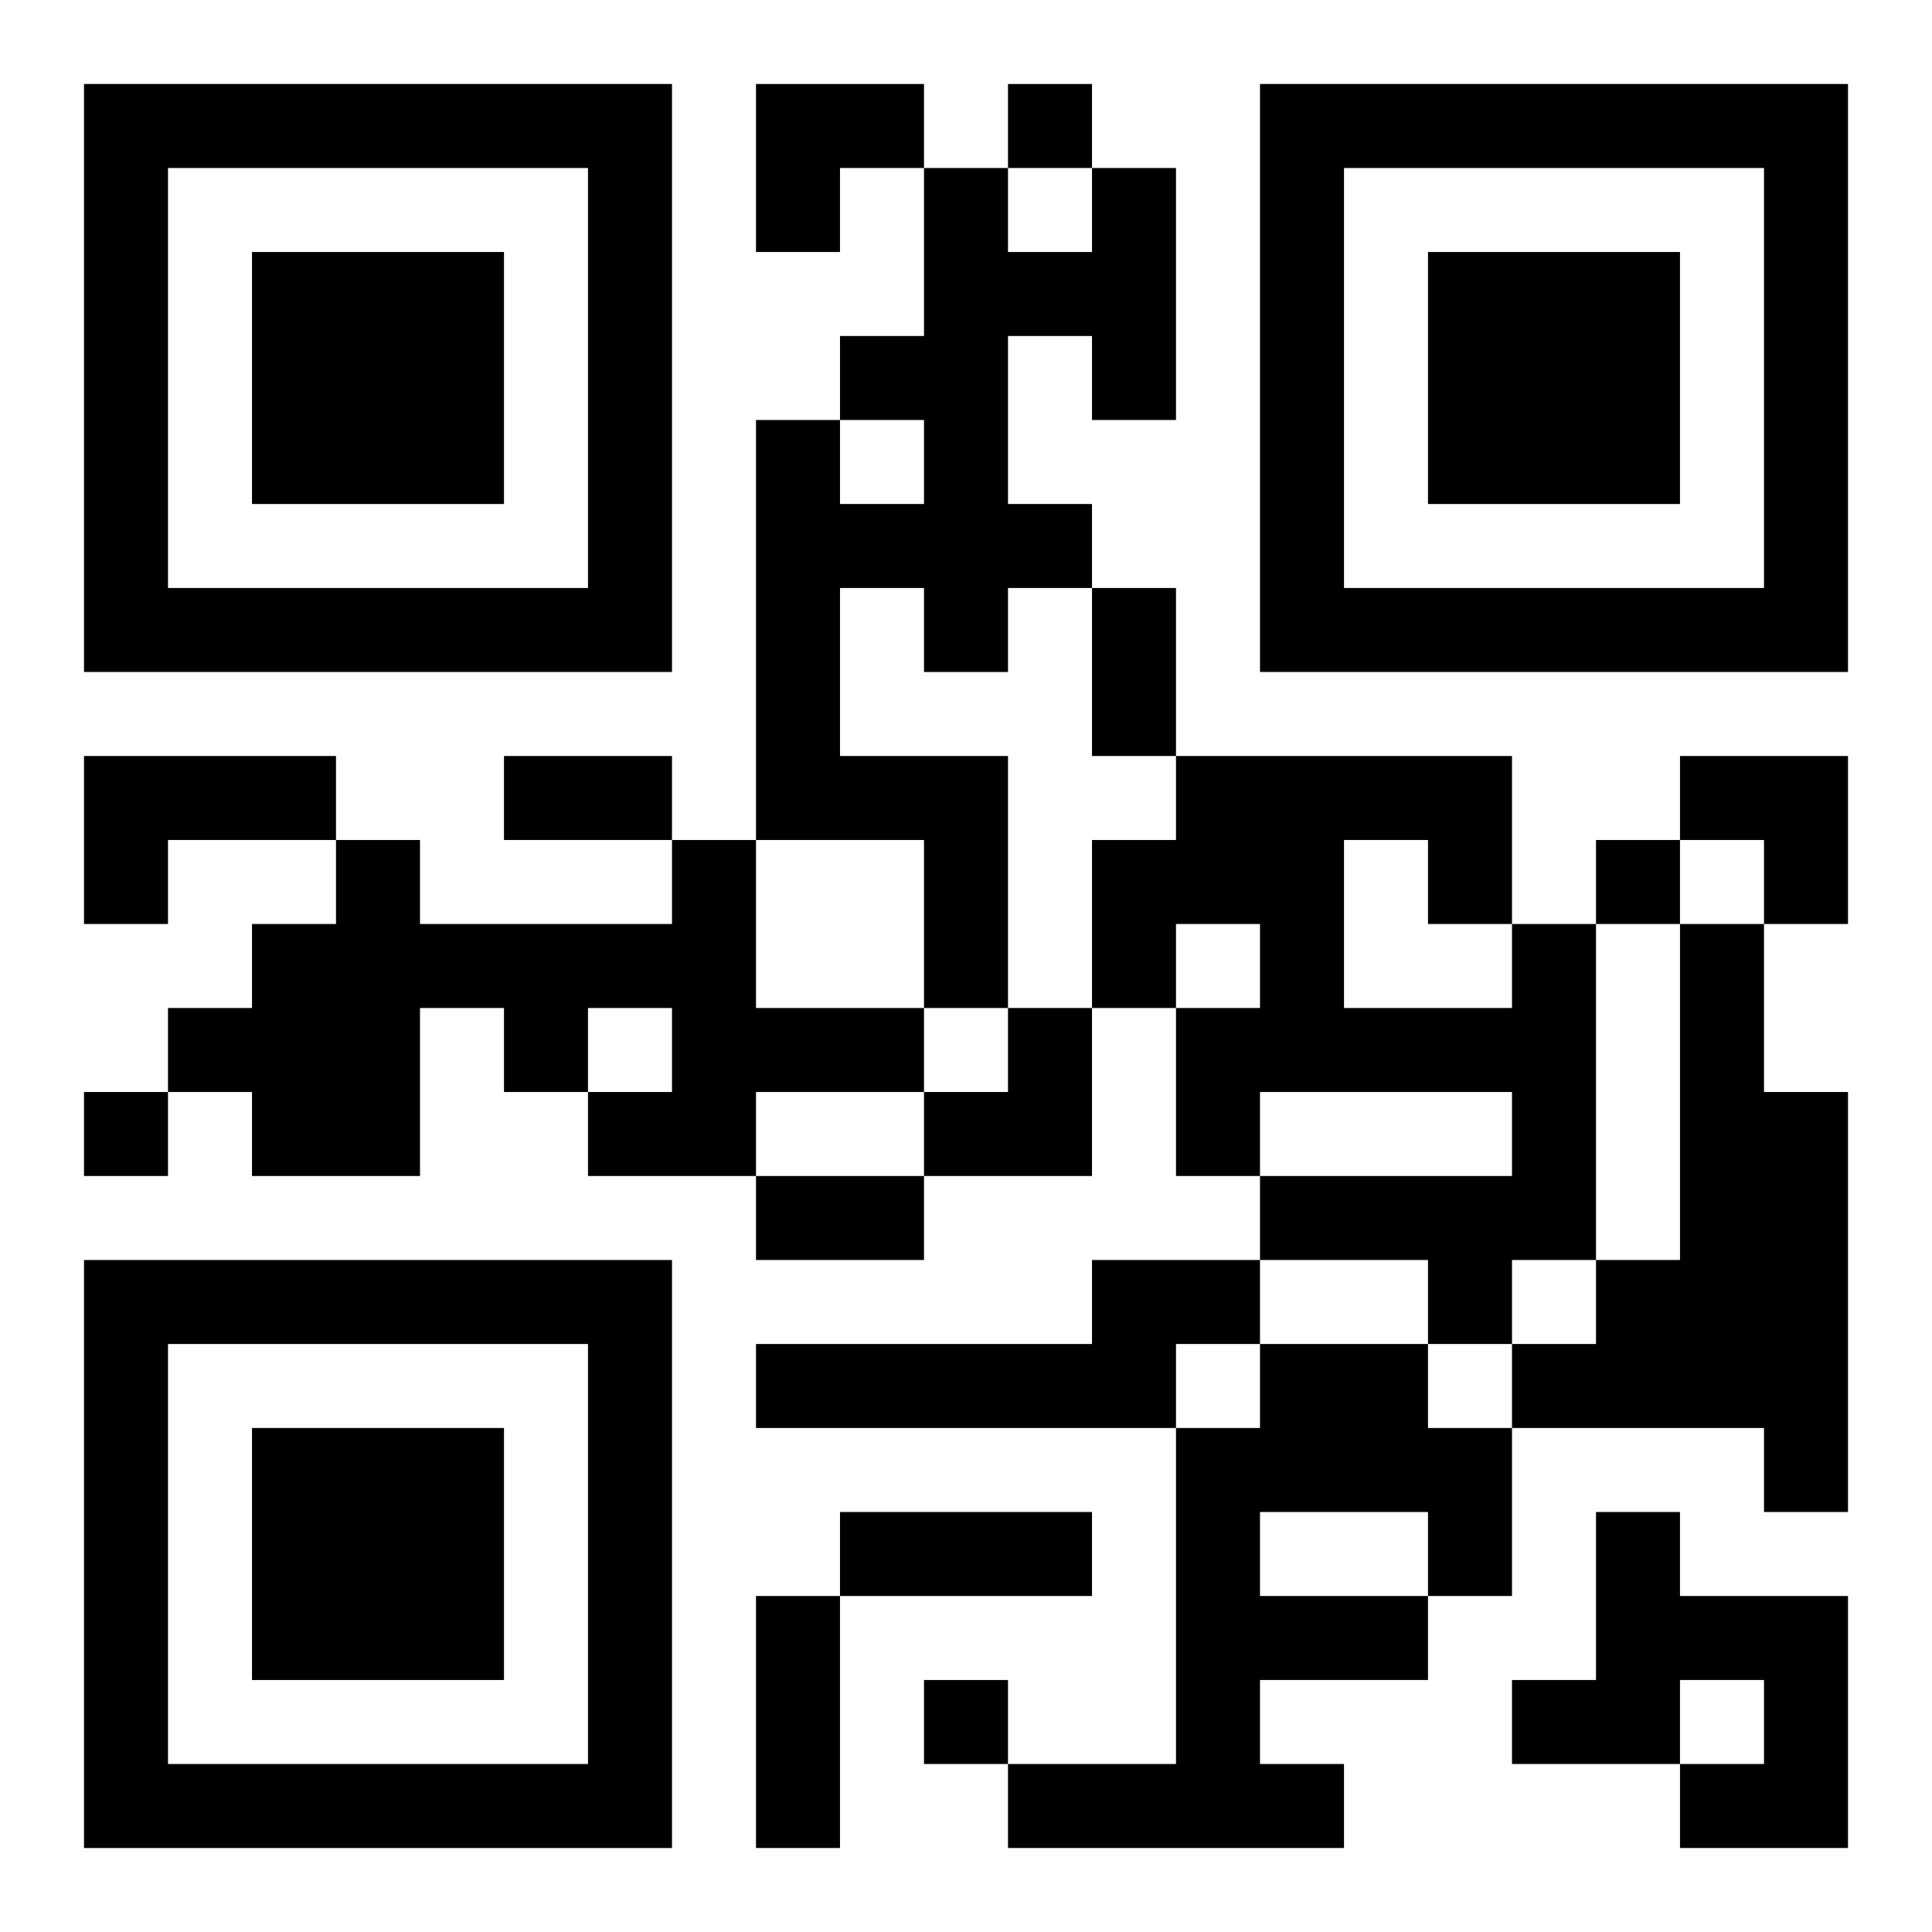
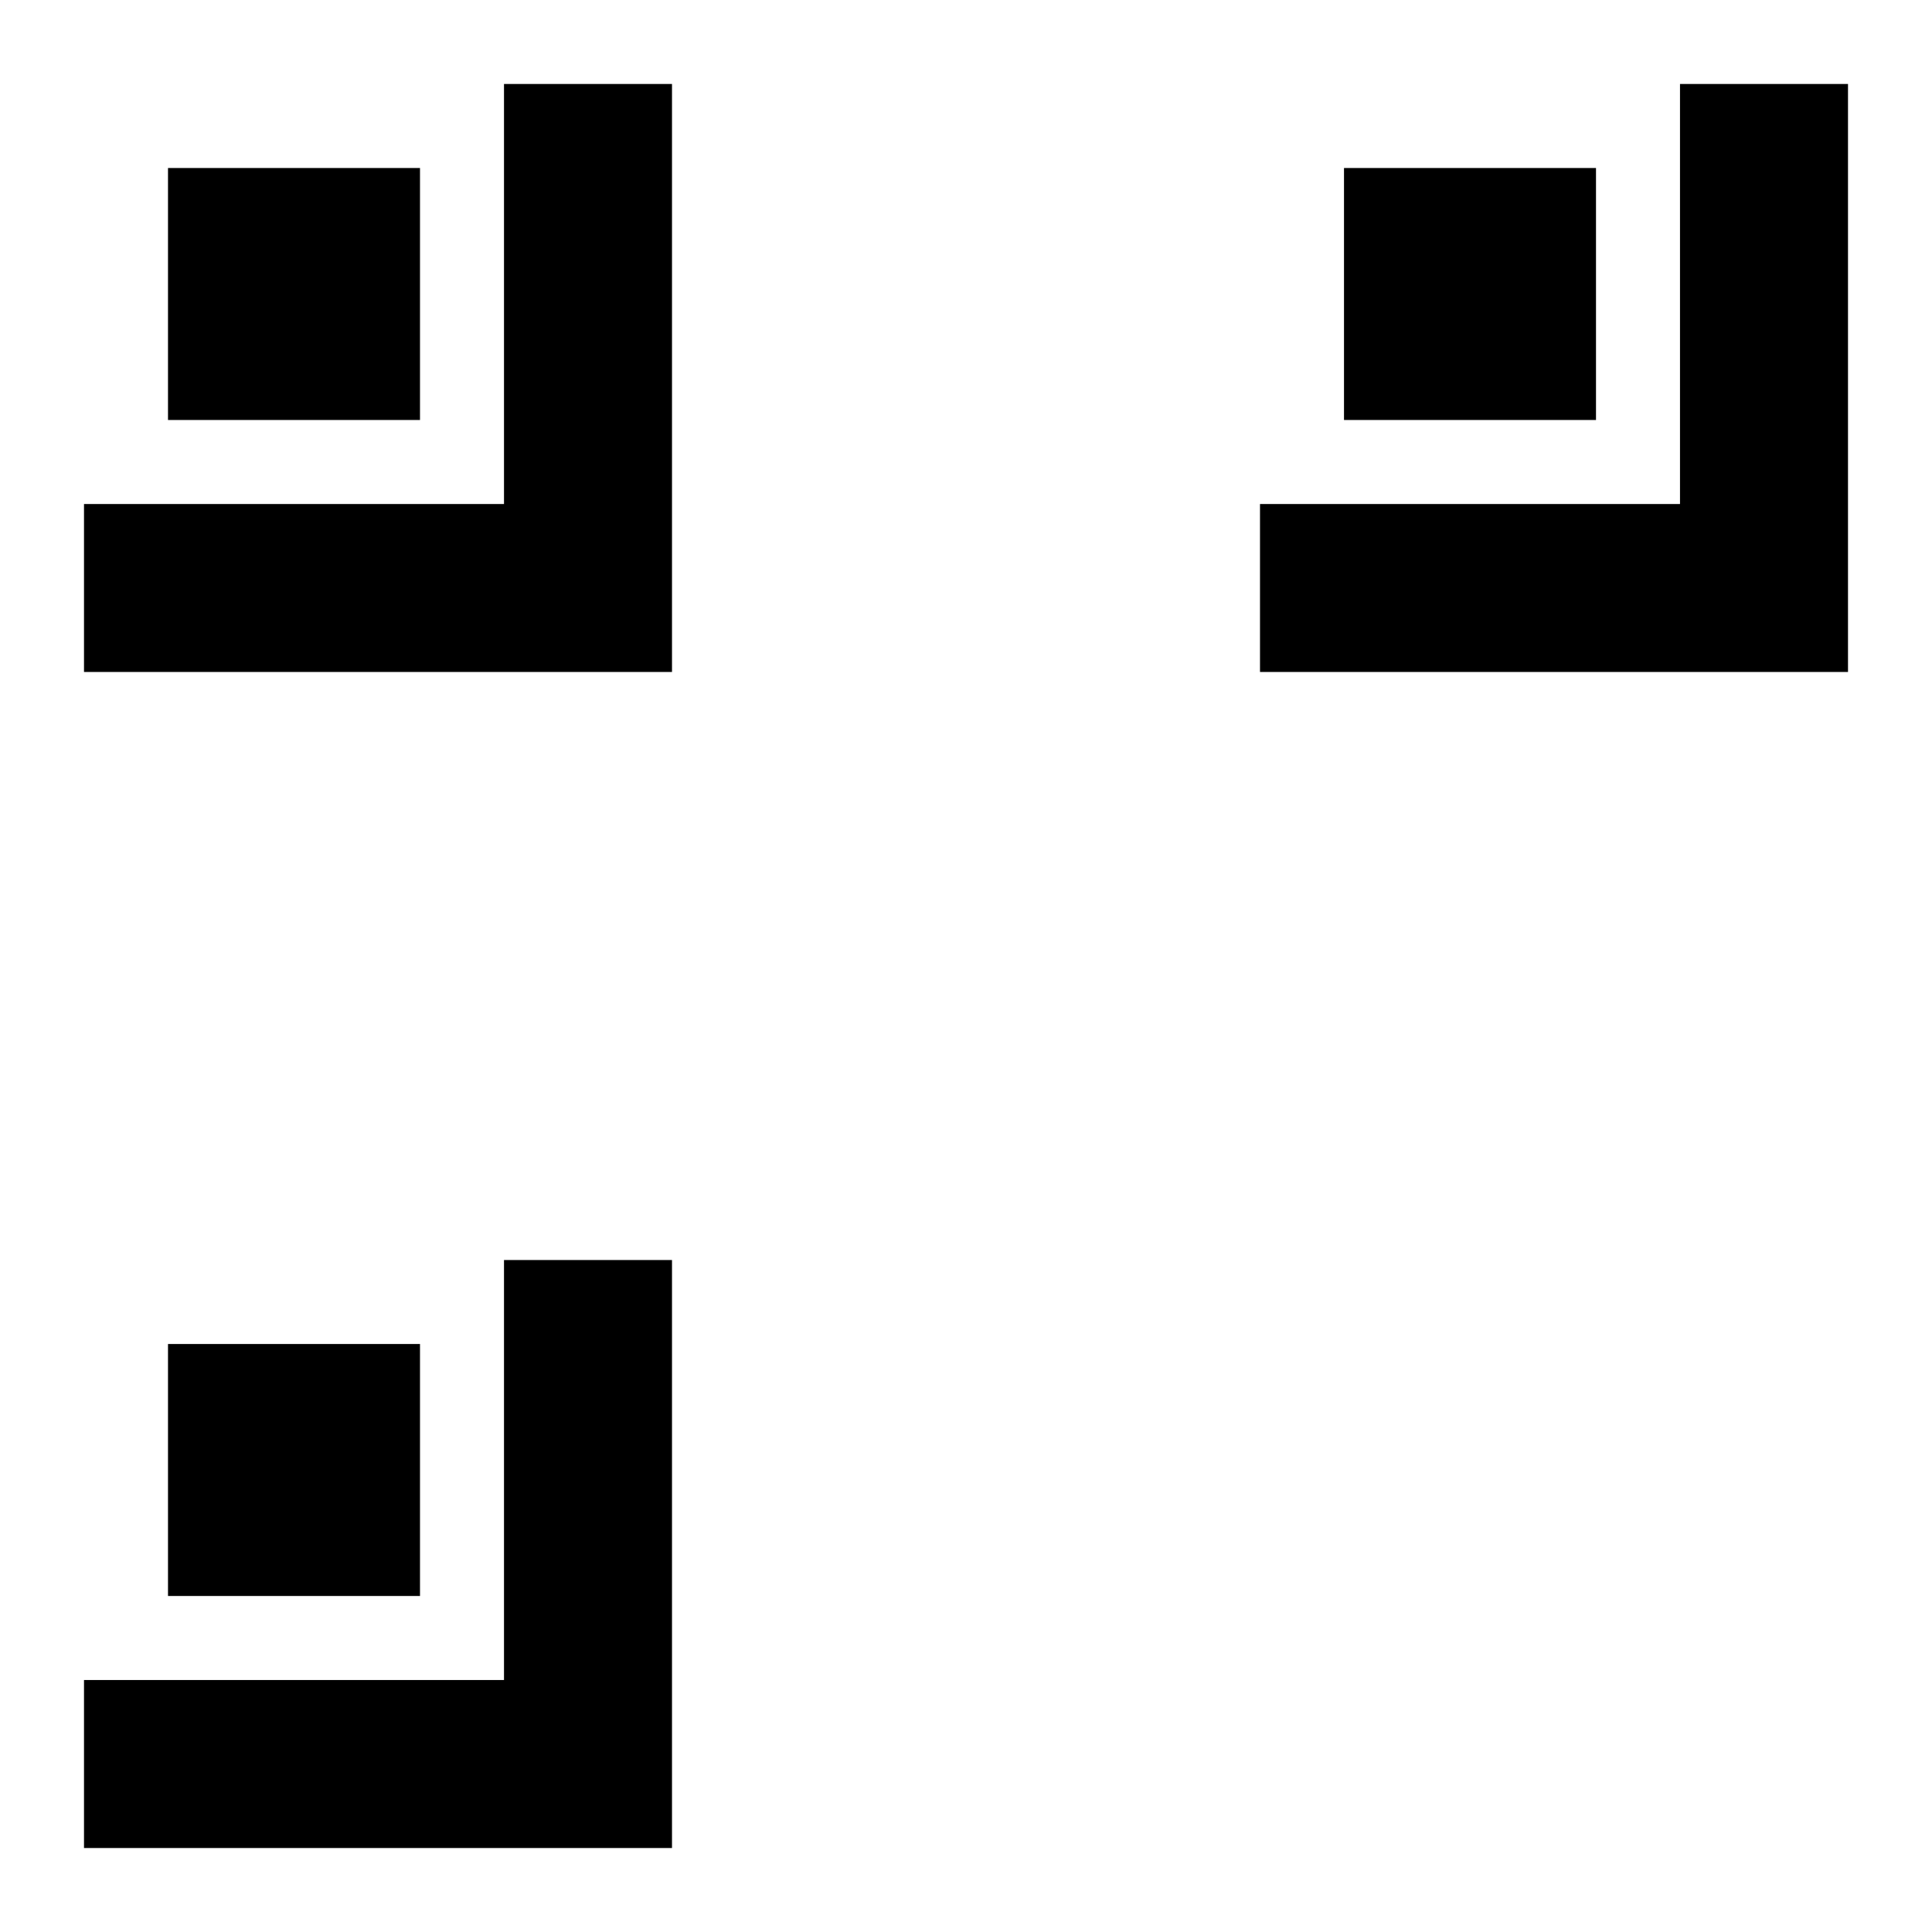
<svg xmlns="http://www.w3.org/2000/svg" xmlns:xlink="http://www.w3.org/1999/xlink" width="250" height="250" baseProfile="full" version="1.1" viewBox="-1 -1 23 23">
  <symbol id="a">
-     <path d="m0 7v7h7v-7h-7zm1 1h5v5h-5v-5zm1 1v3h3v-3h-3z" />
+     <path d="m0 7v7h7v-7h-7zh5v5h-5v-5zm1 1v3h3v-3h-3z" />
  </symbol>
  <use y="-7" xlink:href="#a" />
  <use y="7" xlink:href="#a" />
  <use x="14" y="-7" xlink:href="#a" />
-   <path d="m12 1h1v3h-1v-1h-1v2h1v1h-1v1h-1v-1h-1v2h2v3h-1v-2h-2v-5h1v1h1v-1h-1v-1h1v-2h1v1h1v-1m-12 7h3v1h-2v1h-1v-2m7 1h1v2h2v1h-2v1h-2v-1h1v-1h-1v1h-1v-1h-1v2h-2v-1h-1v-1h1v-1h1v-1h1v1h3v-1m10 1h1v4h-1v1h-1v-1h-2v-1h3v-1h-3v1h-1v-2h1v-1h-1v1h-1v-2h1v-1h4v2m-2-1v2h2v-1h-1v-1h-1m4 1h1v2h1v5h-1v-1h-3v-1h1v-1h1v-4m-7 4h2v1h-1v1h-5v-1h4v-1m2 1h2v1h1v2h-1v1h-2v1h1v1h-4v-1h2v-4h1v-1m0 2v1h2v-1h-2m4 0h1v1h2v3h-2v-1h1v-1h-1v1h-2v-1h1v-2m-7-17v1h1v-1h-1m7 9v1h1v-1h-1m-18 3v1h1v-1h-1m10 7v1h1v-1h-1m2-13h1v2h-1v-2m-7 2h2v1h-2v-1m3 5h2v1h-2v-1m1 4h3v1h-3v-1m-1 1h1v3h-1v-3m0-18h2v1h-1v1h-1zm11 8h2v2h-1v-1h-1zm-9 3m1 0h1v2h-2v-1h1z" />
</svg>